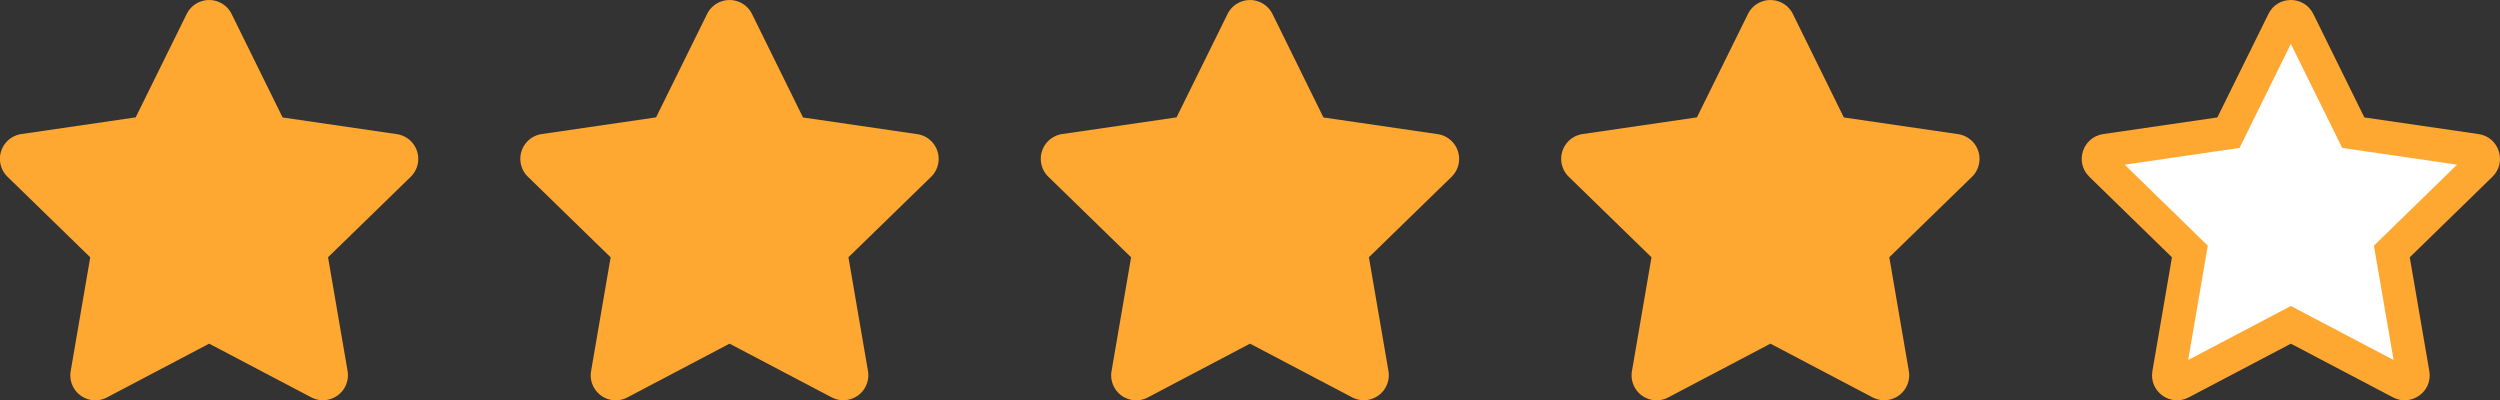
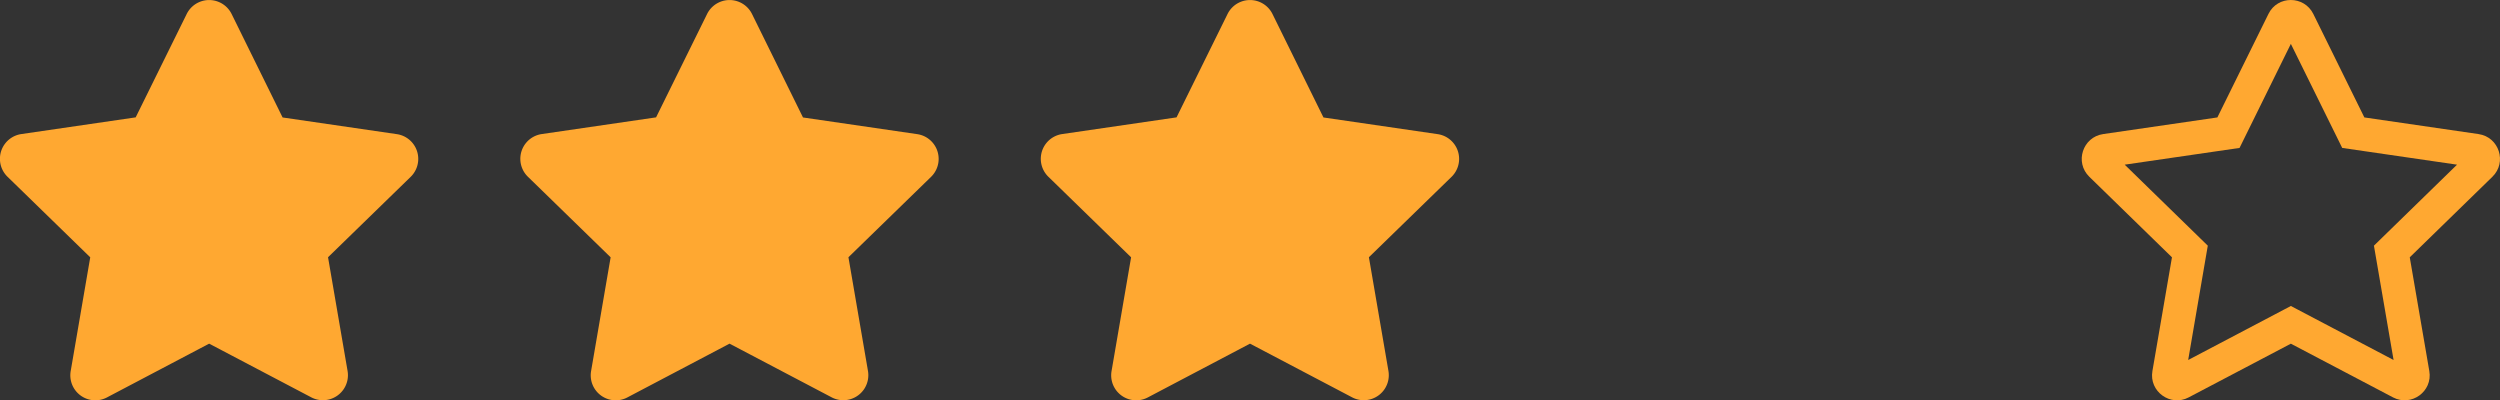
<svg xmlns="http://www.w3.org/2000/svg" width="74.938" height="12" viewBox="0 0 74.938 12">
  <rect x="0" y="0" width="74.938" height="12" fill="#333333" stroke="none" />
  <g id="グループ_1753" data-name="グループ 1753" transform="translate(-548 -785)">
    <path id="Icon_awesome-star" data-name="Icon awesome-star" d="M7.038.417l-1.53,3.1-3.424.5A.75.75,0,0,0,1.669,5.3L4.146,7.712l-.586,3.41a.749.749,0,0,0,1.087.79L7.71,10.3l3.063,1.61a.75.75,0,0,0,1.087-.79l-.586-3.41L13.751,5.3a.75.75,0,0,0-.415-1.28l-3.424-.5L8.383.417a.751.751,0,0,0-1.345,0Z" transform="translate(546.559 785.001)" fill="#ffa831" />
    <path id="Icon_awesome-star-2" data-name="Icon awesome-star" d="M7.038.417l-1.53,3.1-3.424.5A.75.75,0,0,0,1.669,5.3L4.146,7.712l-.586,3.41a.749.749,0,0,0,1.087.79L7.71,10.3l3.063,1.61a.75.75,0,0,0,1.087-.79l-.586-3.41L13.751,5.3a.75.75,0,0,0-.415-1.28l-3.424-.5L8.383.417a.751.751,0,0,0-1.345,0Z" transform="translate(577.759 785.001)" fill="#ffa831" />
    <path id="Icon_awesome-star-3" data-name="Icon awesome-star" d="M7.038.417l-1.53,3.1-3.424.5A.75.75,0,0,0,1.669,5.3L4.146,7.712l-.586,3.41a.749.749,0,0,0,1.087.79L7.71,10.3l3.063,1.61a.75.75,0,0,0,1.087-.79l-.586-3.41L13.751,5.3a.75.75,0,0,0-.415-1.28l-3.424-.5L8.383.417a.751.751,0,0,0-1.345,0Z" transform="translate(562.158 785.001)" fill="#ffa831" />
-     <path id="Icon_awesome-star-4" data-name="Icon awesome-star" d="M7.038.417l-1.53,3.1-3.424.5A.75.75,0,0,0,1.669,5.3L4.146,7.712l-.586,3.41a.749.749,0,0,0,1.087.79L7.71,10.3l3.063,1.61a.75.75,0,0,0,1.087-.79l-.586-3.41L13.751,5.3a.75.75,0,0,0-.415-1.28l-3.424-.5L8.383.417a.751.751,0,0,0-1.345,0Z" transform="translate(593.358 785.001)" fill="#ffa831" />
    <g id="Icon_awesome-star-5" data-name="Icon awesome-star" transform="translate(608.959 785.001)" fill="#fff">
-       <path d="M 4.299 11.499 C 4.227 11.499 4.154 11.464 4.105 11.406 C 4.057 11.349 4.04 11.282 4.053 11.206 L 4.638 7.796 L 4.683 7.537 L 4.495 7.354 L 2.018 4.94 C 1.917 4.842 1.94 4.728 1.954 4.683 C 1.969 4.639 2.017 4.533 2.155 4.513 L 5.579 4.014 L 5.839 3.976 L 5.956 3.74 L 7.486 0.638 C 7.545 0.517 7.651 0.499 7.708 0.499 C 7.756 0.499 7.872 0.513 7.935 0.639 L 9.465 3.74 L 9.581 3.976 L 9.841 4.014 L 13.265 4.513 C 13.403 4.533 13.451 4.639 13.466 4.683 C 13.48 4.728 13.503 4.842 13.403 4.94 L 10.926 7.354 L 10.737 7.537 L 10.782 7.796 L 11.368 11.206 C 11.38 11.282 11.363 11.349 11.316 11.404 C 11.267 11.463 11.193 11.498 11.12 11.498 C 11.081 11.498 11.043 11.488 11.006 11.469 L 7.943 9.859 L 7.71 9.736 L 7.477 9.859 L 4.415 11.469 C 4.376 11.489 4.338 11.499 4.299 11.499 Z" stroke="none" />
      <path d="M 7.71 1.314 L 6.172 4.433 L 2.729 4.935 L 5.22 7.363 L 4.632 10.79 L 7.71 9.171 L 10.789 10.79 L 10.2 7.363 L 12.691 4.935 L 9.249 4.433 L 7.71 1.314 M 7.708 -0.001 C 7.977 -0.001 8.245 0.139 8.383 0.417 L 9.913 3.519 L 13.337 4.018 C 13.951 4.107 14.197 4.864 13.751 5.298 L 11.274 7.712 L 11.86 11.121 C 11.966 11.738 11.317 12.197 10.773 11.911 L 7.71 10.301 L 4.647 11.911 C 4.104 12.199 3.454 11.738 3.56 11.121 L 4.146 7.712 L 1.669 5.298 C 1.223 4.864 1.47 4.107 2.083 4.018 L 5.507 3.519 L 7.038 0.417 C 7.175 0.137 7.442 -0.001 7.708 -0.001 Z" stroke="none" fill="#ffa831" />
    </g>
  </g>
</svg>